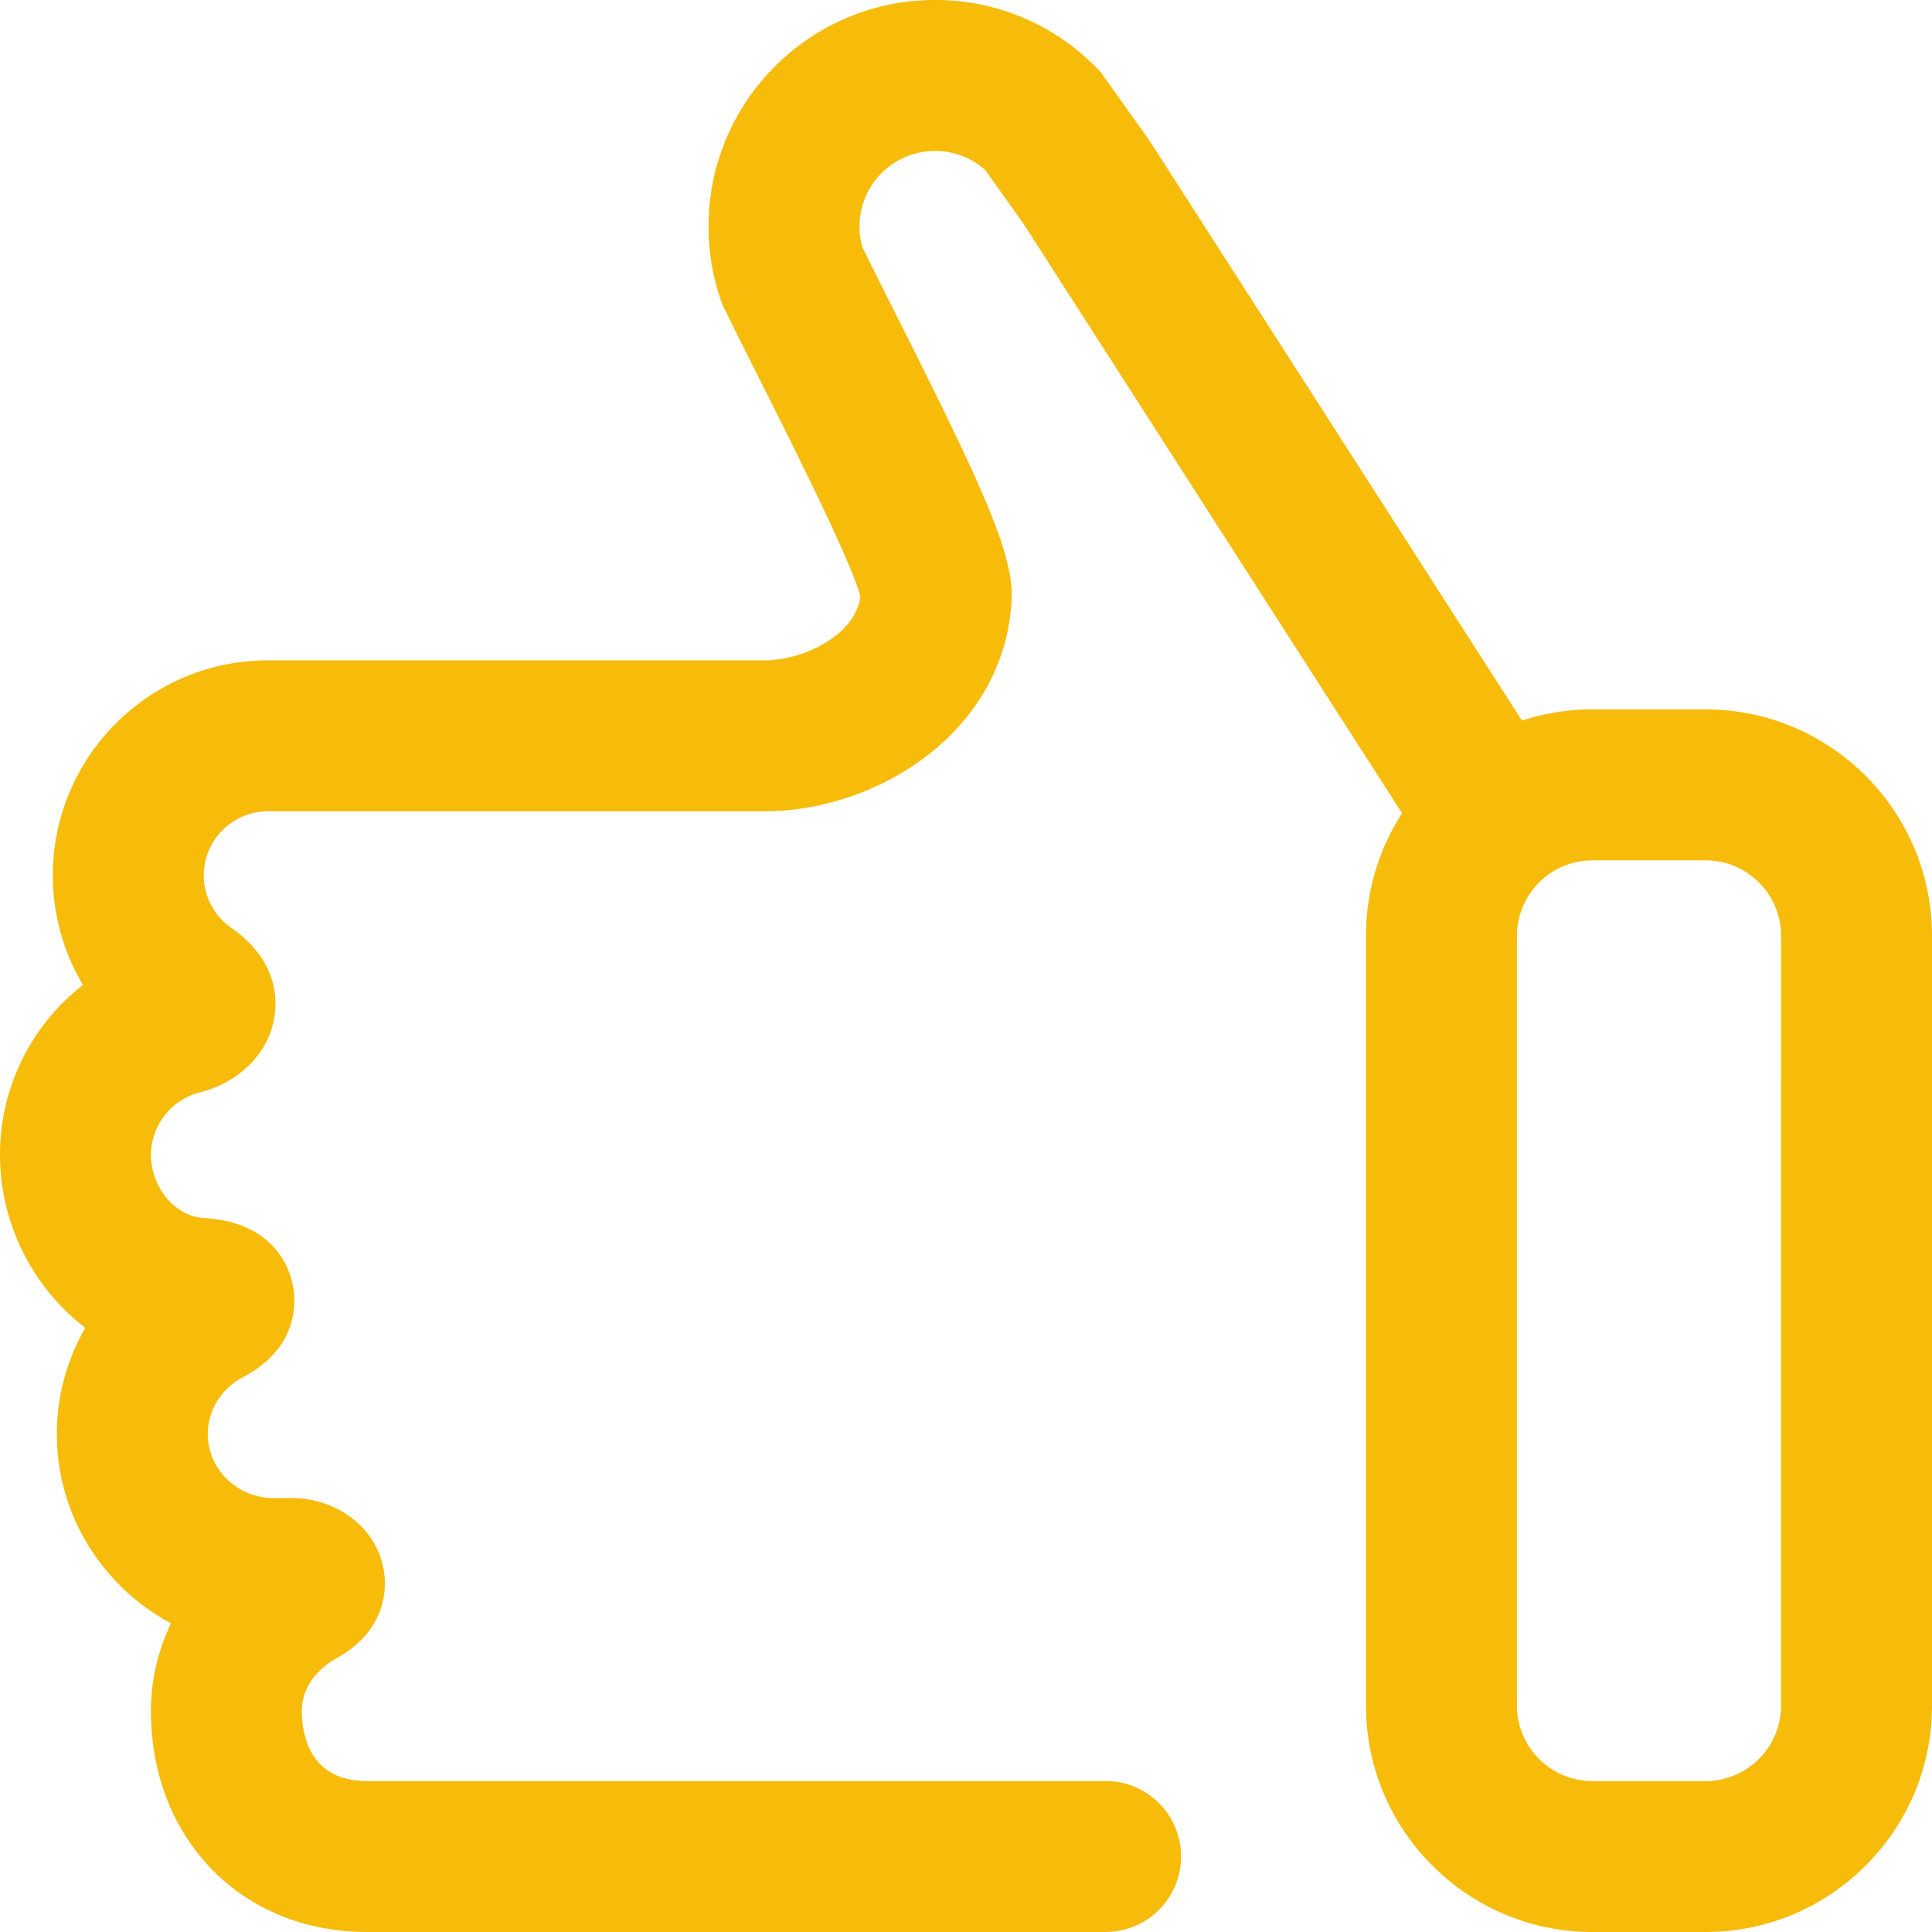
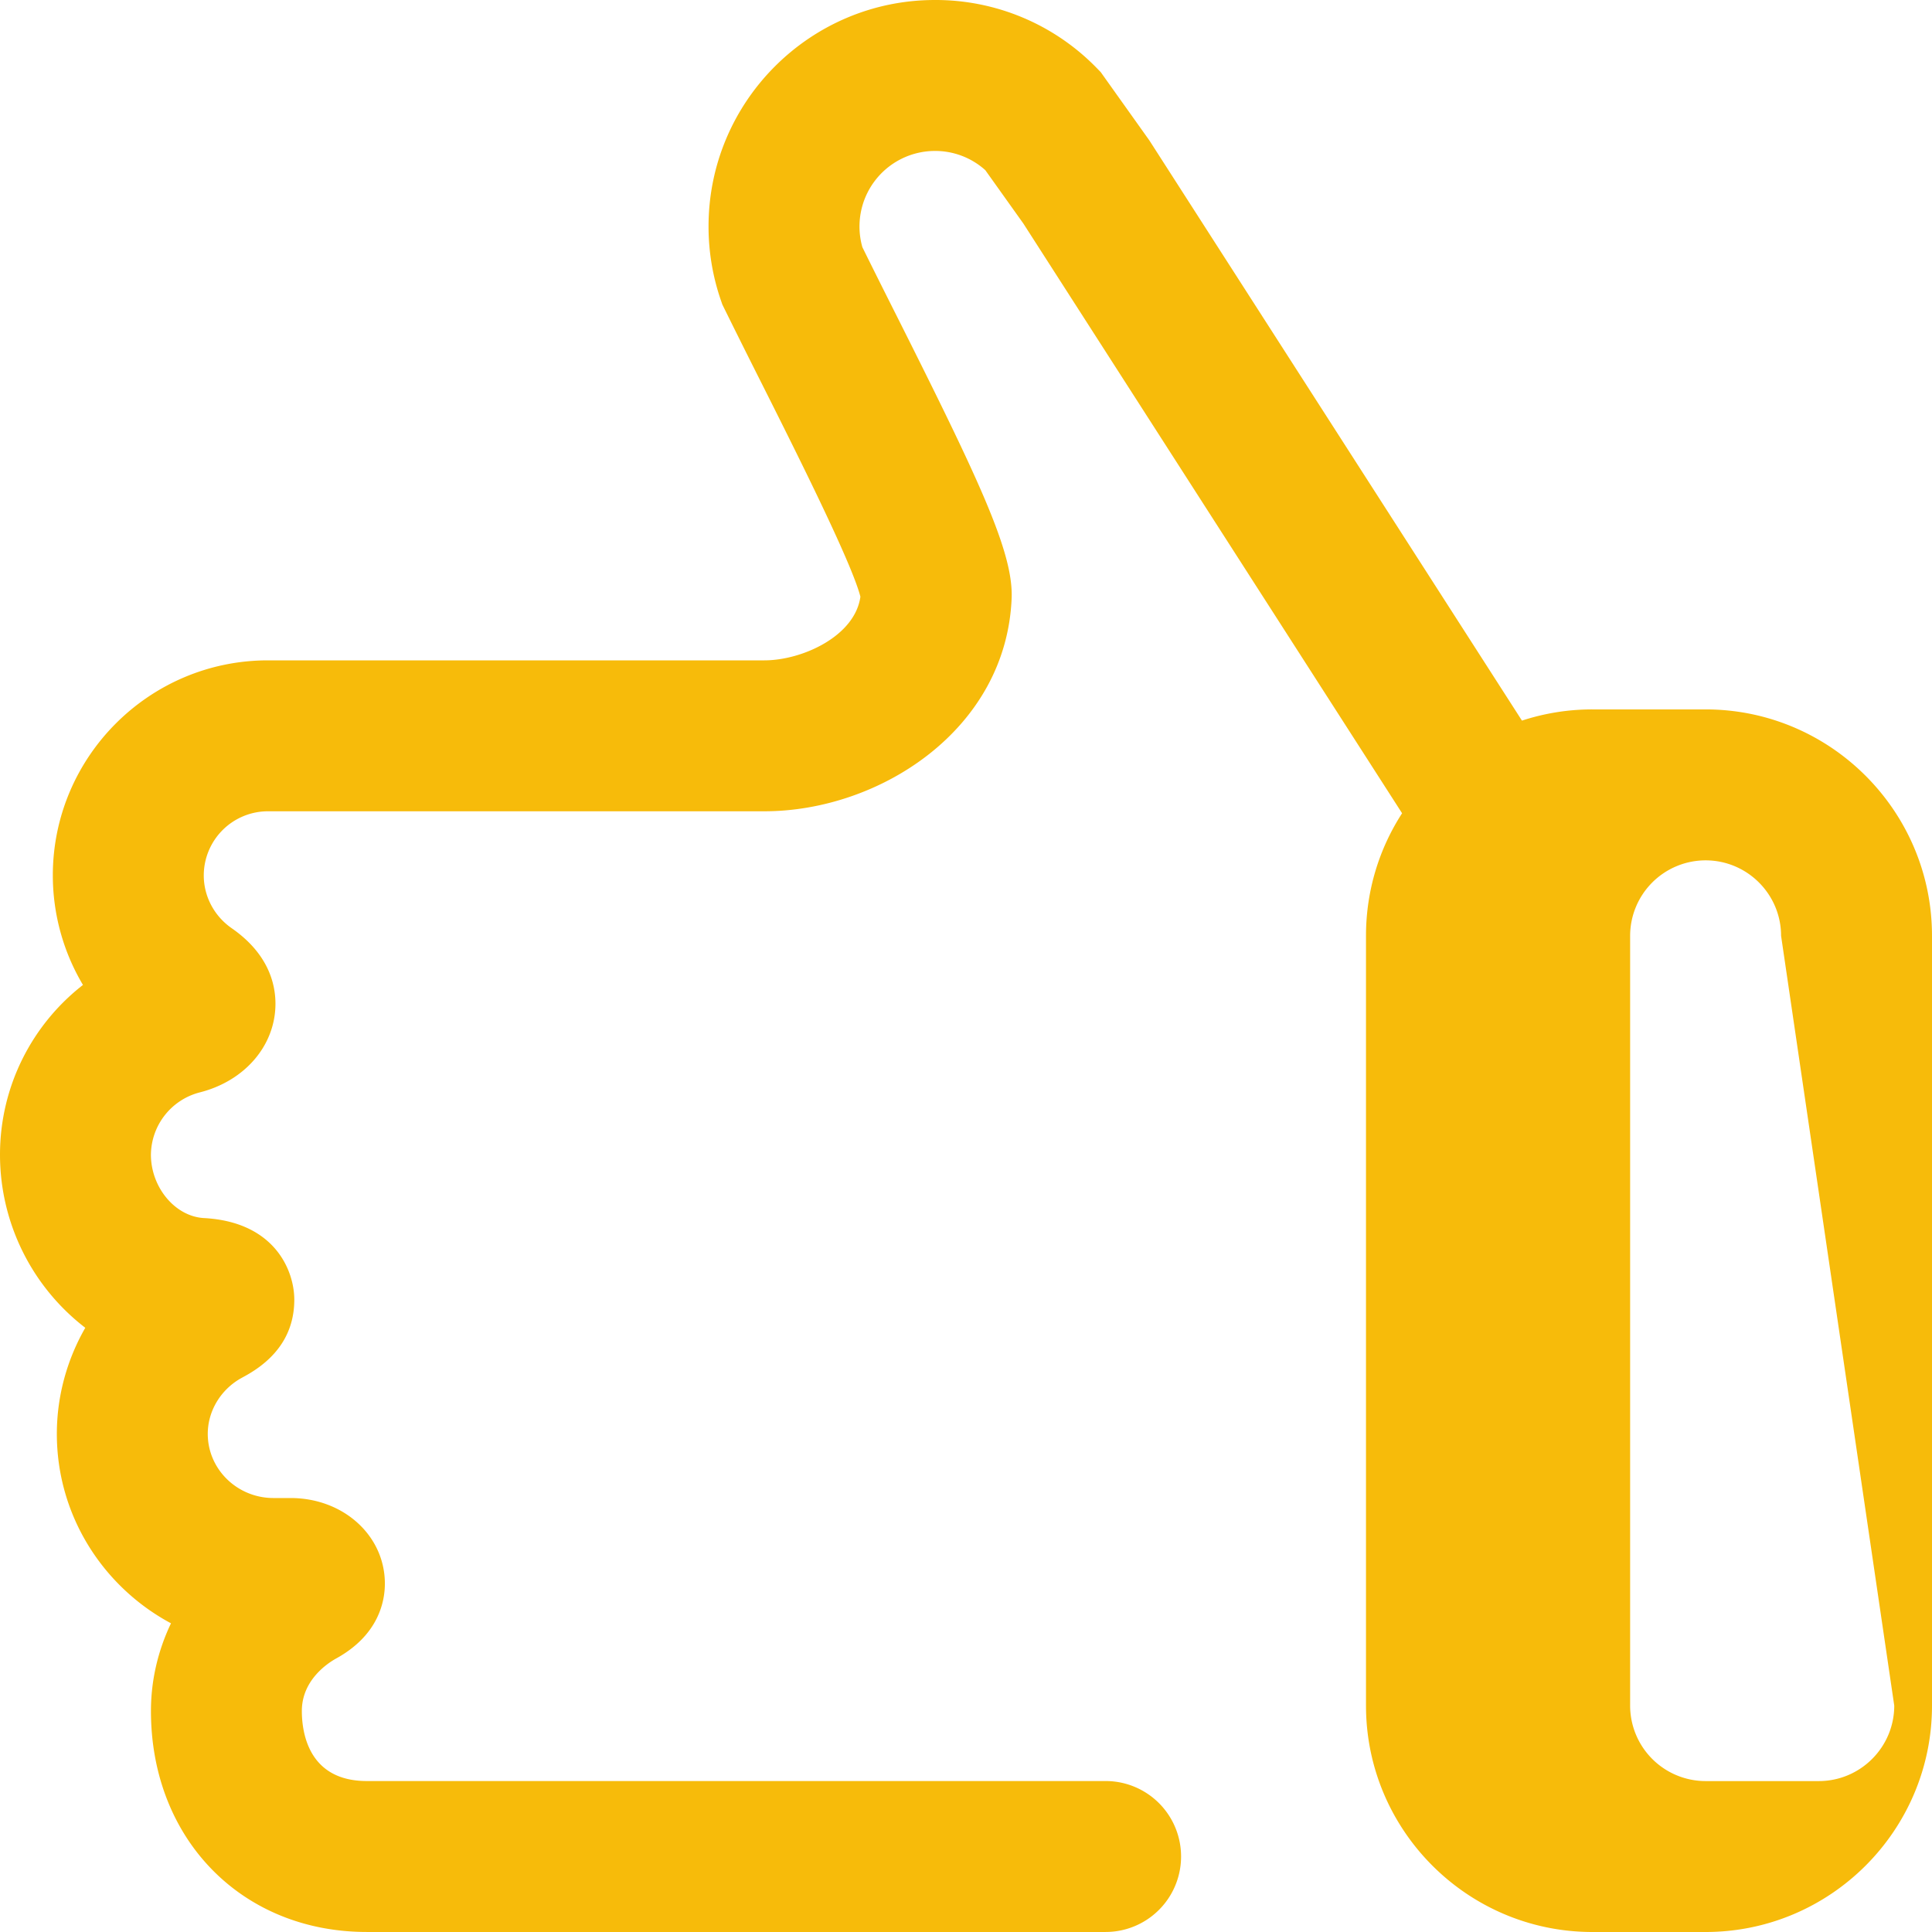
<svg xmlns="http://www.w3.org/2000/svg" width="85" height="85">
-   <path fill="#f7bb0a" d="M85 41.172V75.04c0 5.492-4.468 9.96-9.961 9.96h-4.98c-5.493 0-9.961-4.468-9.961-9.96V41.171c0-1.985.583-3.837 1.588-5.391L45.024 9.835 43.35 7.487a3.295 3.295 0 0 0-2.215-.846 3.324 3.324 0 0 0-3.194 4.234c.478.97.992 1.995 1.535 3.074 3.578 7.124 5.035 10.224 5.035 12.22l-.002.127c-.222 5.804-5.819 9.397-10.878 9.397H11.787a2.826 2.826 0 0 0-2.822 2.823c0 .92.46 1.788 1.228 2.321 1.592 1.105 1.926 2.417 1.926 3.323 0 1.83-1.341 3.4-3.338 3.903A2.86 2.86 0 0 0 6.64 50.8c0 1.445 1.07 2.722 2.337 2.79 3.135.17 3.971 2.336 3.971 3.589 0 1.454-.744 2.592-2.211 3.385l-.156.086c-.888.511-1.44 1.445-1.44 2.435 0 1.556 1.297 2.822 2.892 2.822h.75c2.327 0 4.15 1.654 4.15 3.766 0 .788-.278 2.265-2.141 3.292-.355.196-1.512.94-1.512 2.31 0 .927.279 3.083 2.858 3.083h32.504a3.32 3.32 0 1 1 0 6.641H16.139c-5.504 0-9.498-4.09-9.498-9.724 0-1.347.31-2.66.882-3.856-2.987-1.6-5.022-4.736-5.022-8.334 0-1.659.446-3.264 1.251-4.668A9.608 9.608 0 0 1 0 50.801c0-2.993 1.4-5.716 3.65-7.468a9.433 9.433 0 0 1-1.326-4.817c0-5.218 4.245-9.463 9.463-9.463H33.63c1.658 0 3.984-1.06 4.224-2.8-.369-1.47-2.825-6.36-4.313-9.324a424.732 424.732 0 0 1-1.67-3.346l-.092-.188-.068-.198a9.944 9.944 0 0 1-.538-3.236C31.173 4.468 35.64 0 41.133 0a9.887 9.887 0 0 1 7.114 2.988l.181.186 2.14 3.005L66.96 31.704a9.926 9.926 0 0 1 3.099-.493h4.98c5.493 0 9.961 4.469 9.961 9.961zm-6.64 0c0-1.83-1.49-3.32-3.321-3.32h-4.98a3.324 3.324 0 0 0-3.32 3.32V75.04a3.323 3.323 0 0 0 3.32 3.32h4.98c1.83 0 3.32-1.489 3.32-3.32z" />
+   <path fill="#f7bb0a" d="M85 41.172V75.04c0 5.492-4.468 9.96-9.961 9.96h-4.98c-5.493 0-9.961-4.468-9.961-9.96V41.171c0-1.985.583-3.837 1.588-5.391L45.024 9.835 43.35 7.487a3.295 3.295 0 0 0-2.215-.846 3.324 3.324 0 0 0-3.194 4.234c.478.97.992 1.995 1.535 3.074 3.578 7.124 5.035 10.224 5.035 12.22l-.002.127c-.222 5.804-5.819 9.397-10.878 9.397H11.787a2.826 2.826 0 0 0-2.822 2.823c0 .92.46 1.788 1.228 2.321 1.592 1.105 1.926 2.417 1.926 3.323 0 1.83-1.341 3.4-3.338 3.903A2.86 2.86 0 0 0 6.64 50.8c0 1.445 1.07 2.722 2.337 2.79 3.135.17 3.971 2.336 3.971 3.589 0 1.454-.744 2.592-2.211 3.385l-.156.086c-.888.511-1.44 1.445-1.44 2.435 0 1.556 1.297 2.822 2.892 2.822h.75c2.327 0 4.15 1.654 4.15 3.766 0 .788-.278 2.265-2.141 3.292-.355.196-1.512.94-1.512 2.31 0 .927.279 3.083 2.858 3.083h32.504a3.32 3.32 0 1 1 0 6.641H16.139c-5.504 0-9.498-4.09-9.498-9.724 0-1.347.31-2.66.882-3.856-2.987-1.6-5.022-4.736-5.022-8.334 0-1.659.446-3.264 1.251-4.668A9.608 9.608 0 0 1 0 50.801c0-2.993 1.4-5.716 3.65-7.468a9.433 9.433 0 0 1-1.326-4.817c0-5.218 4.245-9.463 9.463-9.463H33.63c1.658 0 3.984-1.06 4.224-2.8-.369-1.47-2.825-6.36-4.313-9.324a424.732 424.732 0 0 1-1.67-3.346l-.092-.188-.068-.198a9.944 9.944 0 0 1-.538-3.236C31.173 4.468 35.64 0 41.133 0a9.887 9.887 0 0 1 7.114 2.988l.181.186 2.14 3.005L66.96 31.704a9.926 9.926 0 0 1 3.099-.493h4.98c5.493 0 9.961 4.469 9.961 9.961zm-6.64 0c0-1.83-1.49-3.32-3.321-3.32a3.324 3.324 0 0 0-3.32 3.32V75.04a3.323 3.323 0 0 0 3.32 3.32h4.98c1.83 0 3.32-1.489 3.32-3.32z" />
</svg>